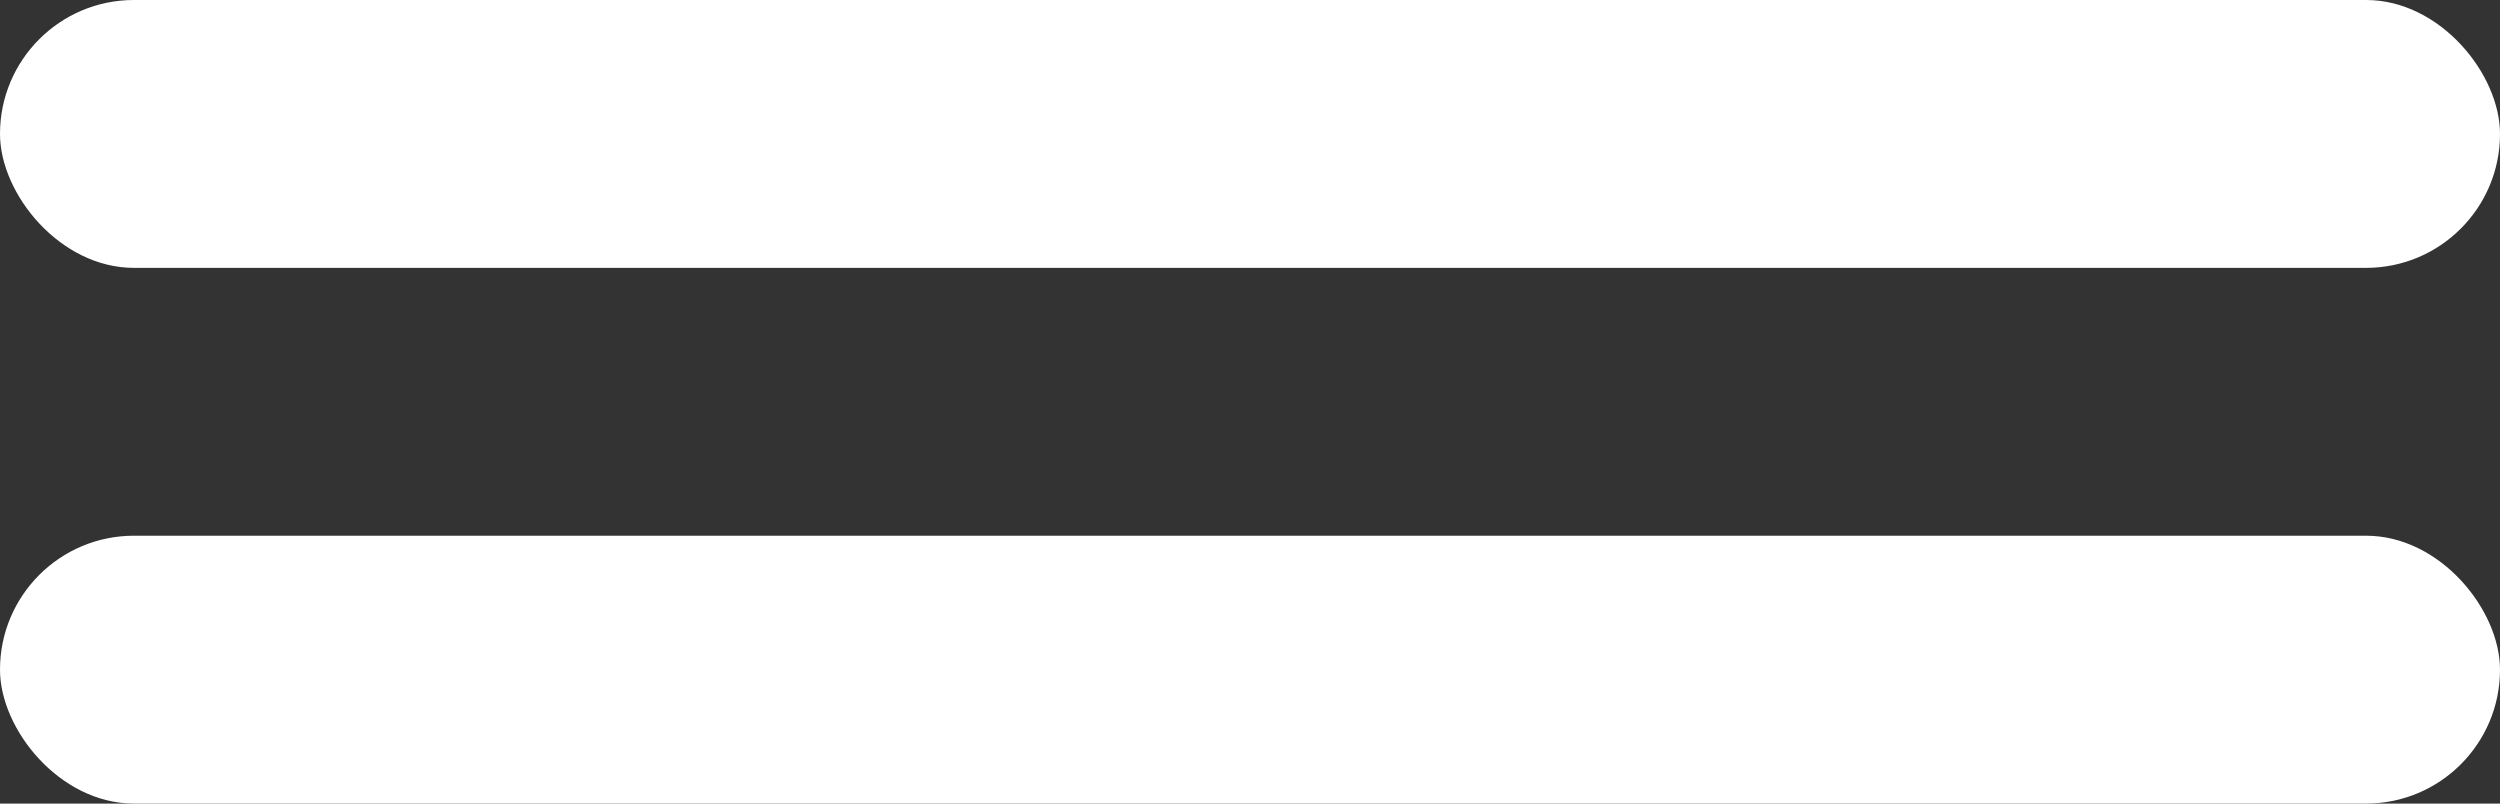
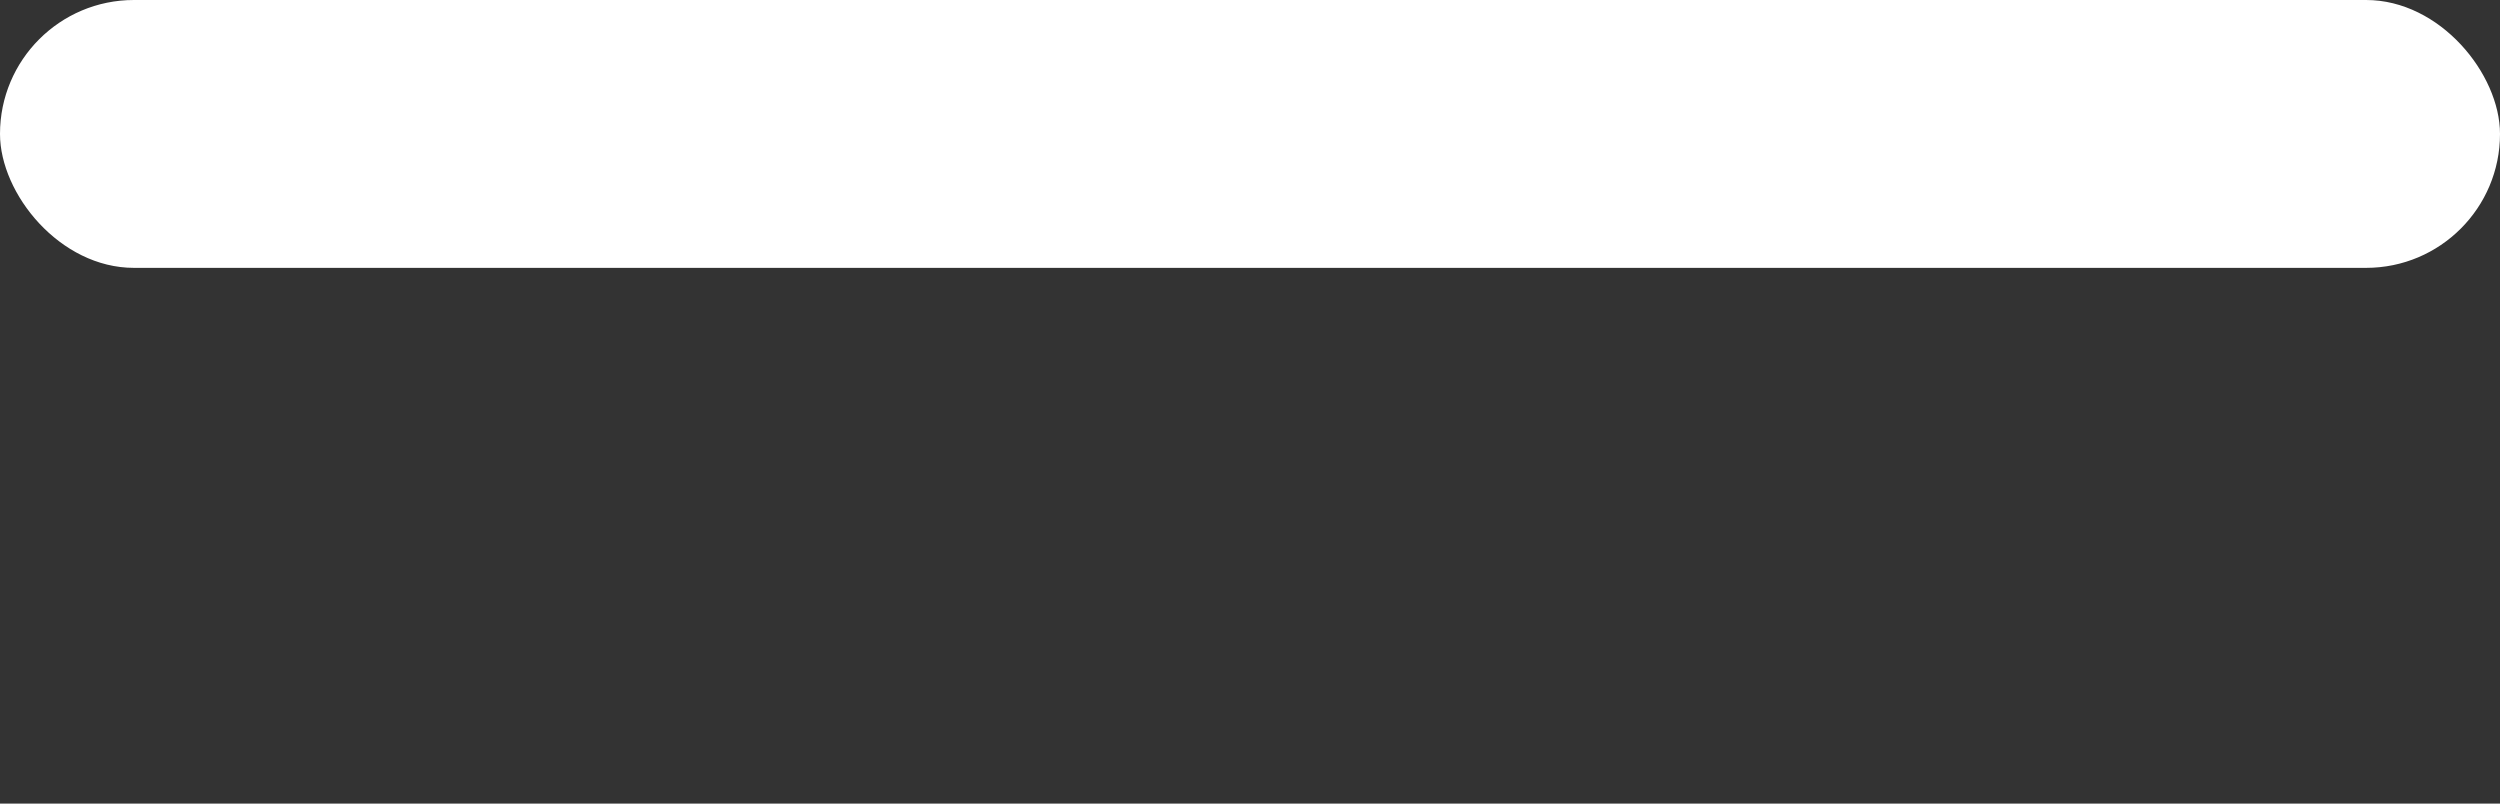
<svg xmlns="http://www.w3.org/2000/svg" width="28px" height="9px" viewBox="0 0 28 9" version="1.1">
  <rect x="0" y="0" width="28" height="9" fill="#333333" stroke="none" />
  <title>mobile-menu</title>
  <desc>Created with Sketch.</desc>
  <g id="Page-1" stroke="none" stroke-width="1" fill="none" fill-rule="evenodd">
    <g id="Mobile---Home" transform="translate(-54, -31)" fill="#FFFFFF">
      <g id="mobile-menu" transform="translate(54, 31)">
        <rect id="Rectangle" x="0" y="0" width="28" height="3" rx="1.5" />
-         <rect id="Rectangle" x="0" y="6" width="28" height="3" rx="1.5" />
      </g>
    </g>
  </g>
</svg>